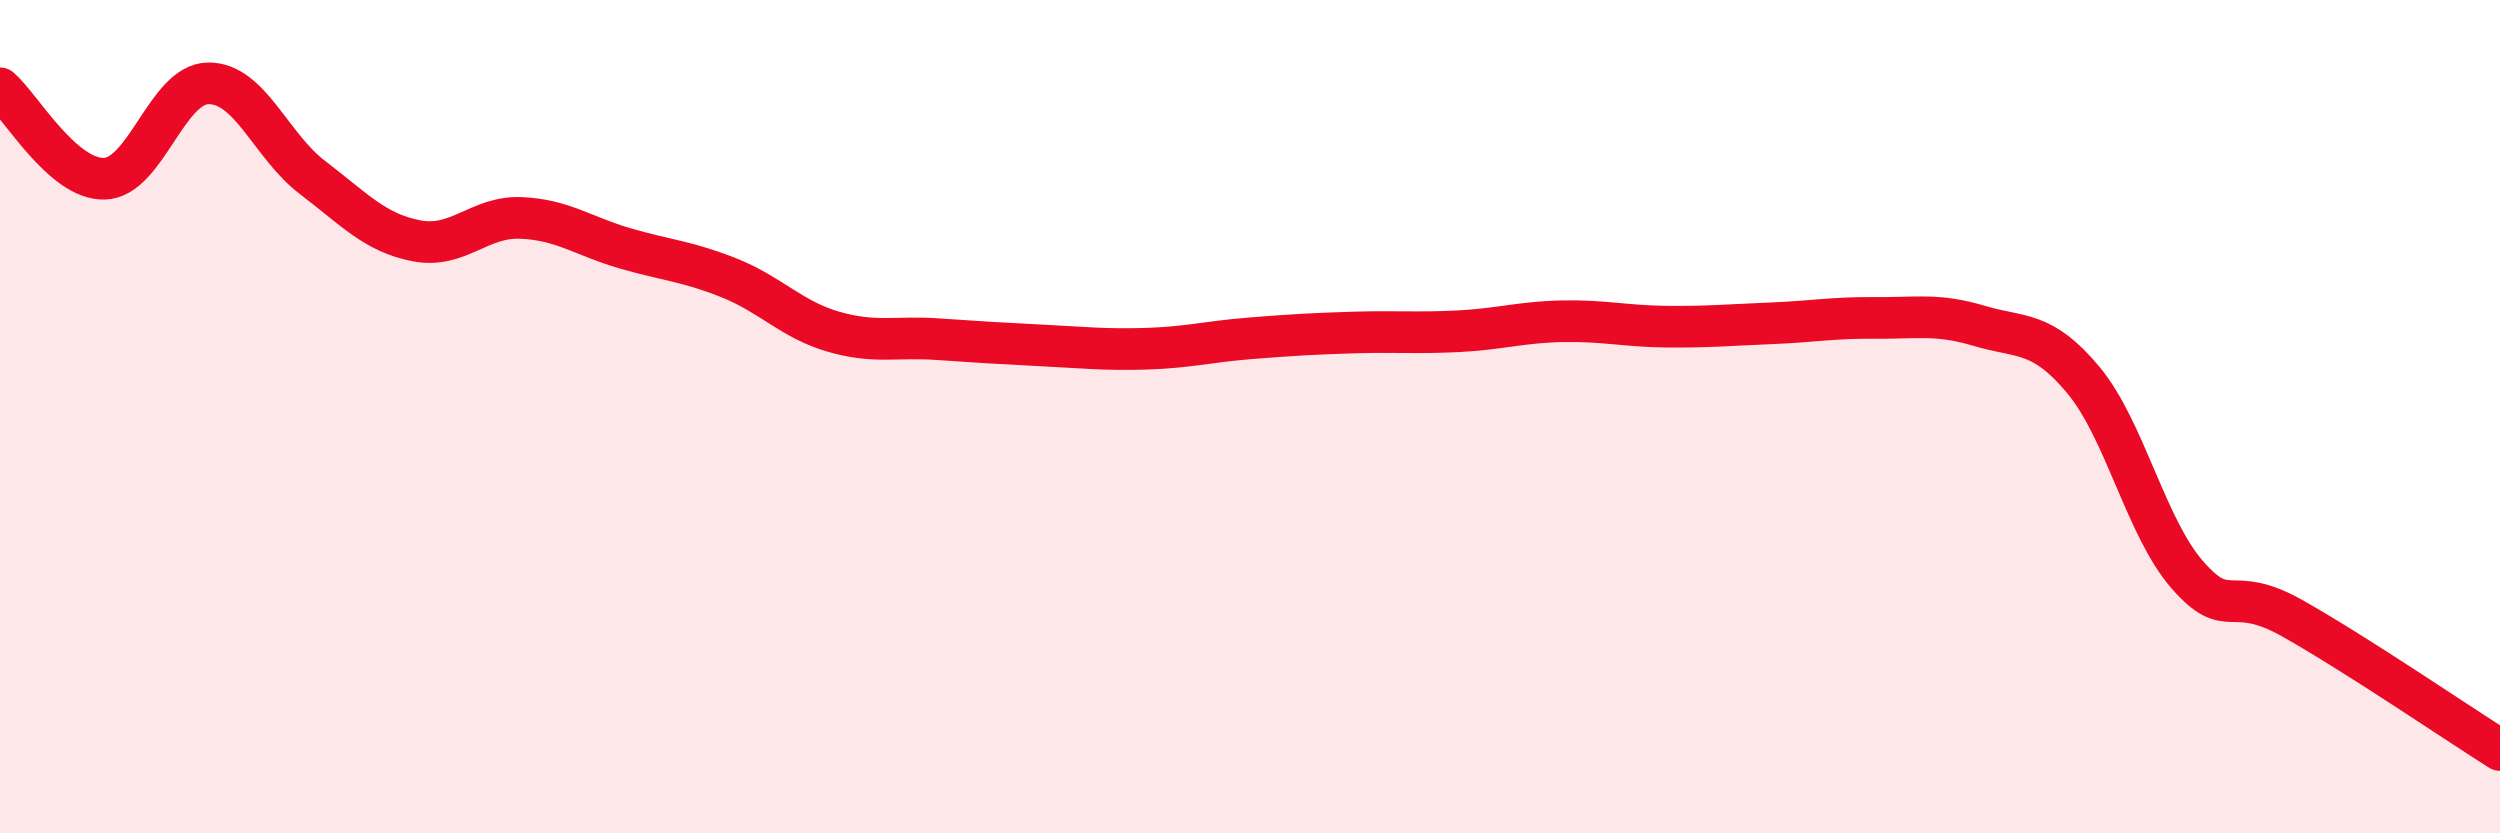
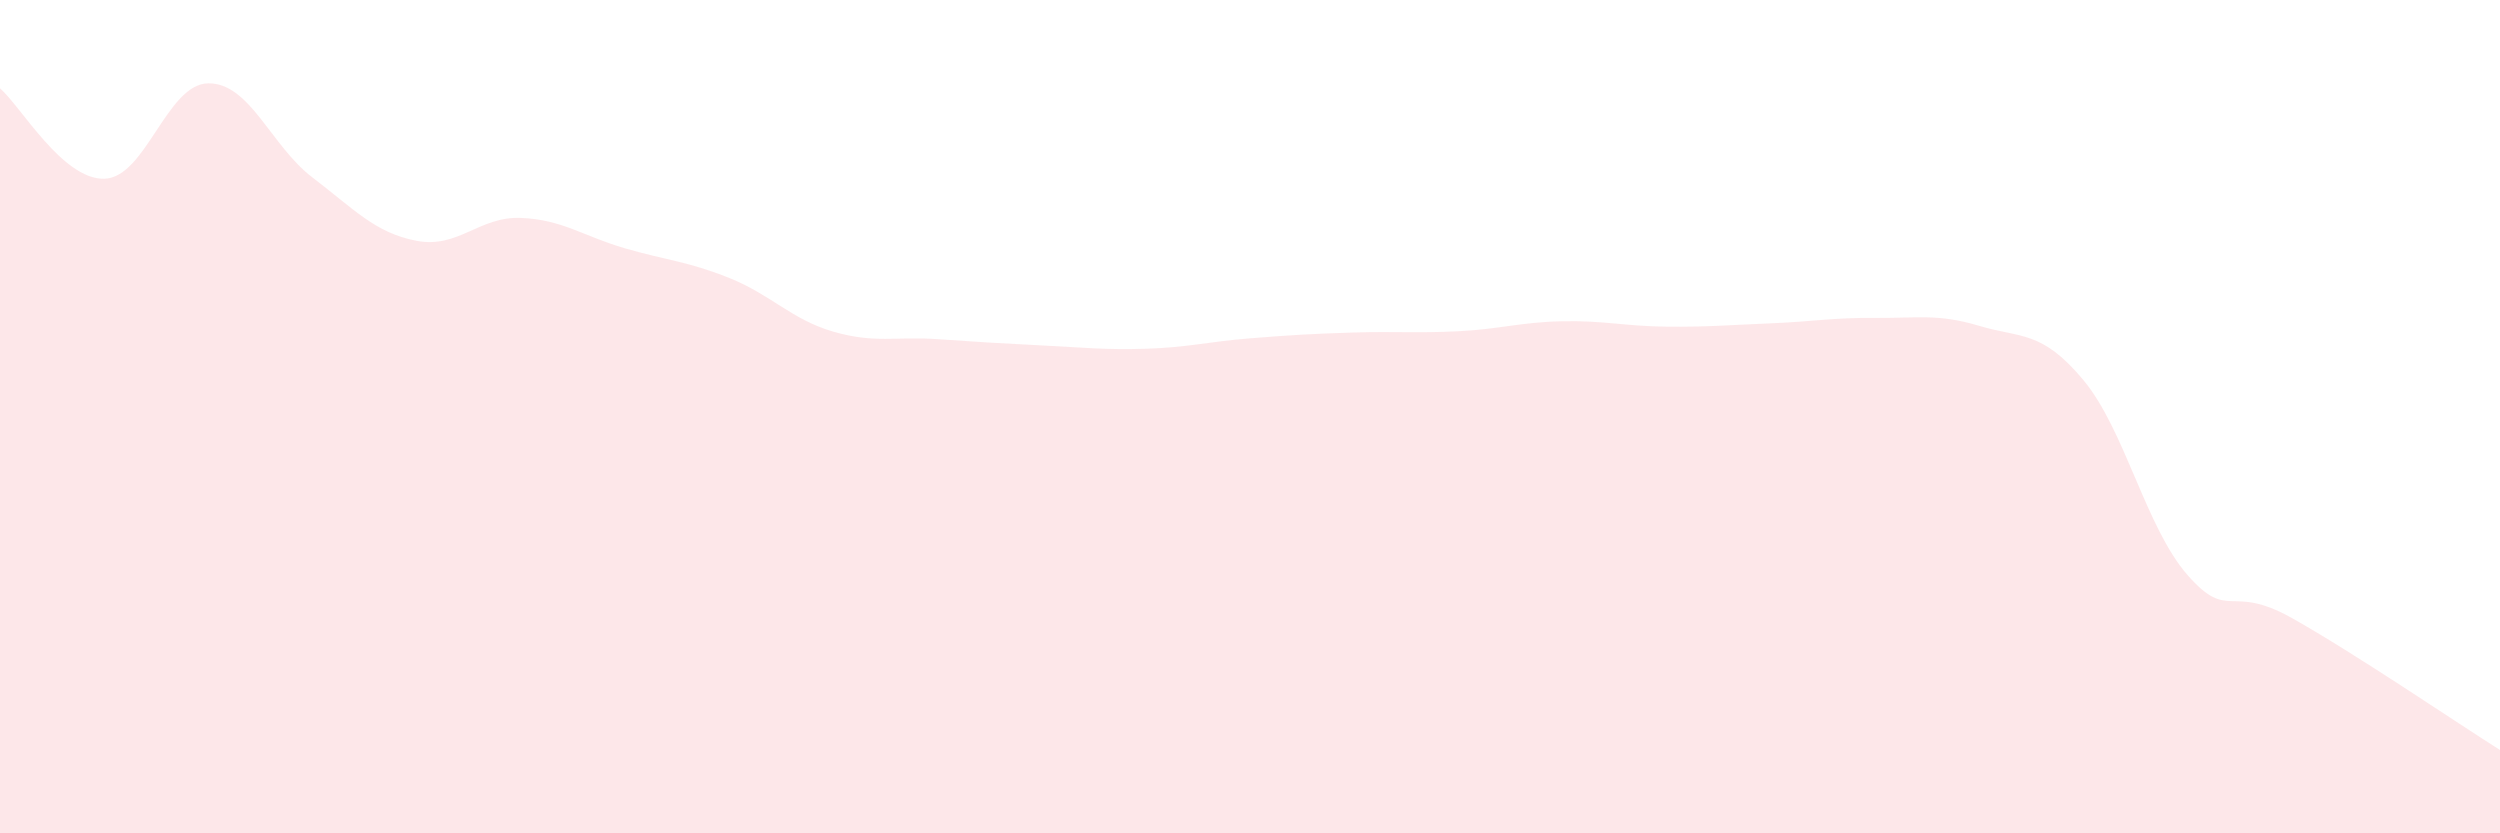
<svg xmlns="http://www.w3.org/2000/svg" width="60" height="20" viewBox="0 0 60 20">
  <path d="M 0,2.12 C 0.5,2.55 1.5,4.31 2.5,4.29 C 3.5,4.27 4,2.01 5,2 C 6,1.99 6.5,3.5 7.5,4.26 C 8.5,5.02 9,5.59 10,5.78 C 11,5.97 11.5,5.19 12.5,5.23 C 13.5,5.27 14,5.67 15,5.96 C 16,6.25 16.5,6.27 17.5,6.67 C 18.5,7.07 19,7.67 20,7.96 C 21,8.25 21.5,8.07 22.5,8.14 C 23.5,8.21 24,8.24 25,8.29 C 26,8.34 26.5,8.4 27.5,8.37 C 28.5,8.34 29,8.2 30,8.12 C 31,8.04 31.5,8.01 32.5,7.98 C 33.5,7.95 34,8 35,7.95 C 36,7.9 36.5,7.73 37.5,7.71 C 38.5,7.69 39,7.83 40,7.84 C 41,7.85 41.5,7.8 42.5,7.76 C 43.5,7.72 44,7.62 45,7.63 C 46,7.64 46.5,7.52 47.5,7.82 C 48.5,8.12 49,7.92 50,9.12 C 51,10.32 51.5,12.66 52.5,13.8 C 53.5,14.94 53.5,13.99 55,14.83 C 56.5,15.67 59,17.37 60,18L60 20L0 20Z" fill="#EB0A25" opacity="0.1" stroke-linecap="round" stroke-linejoin="round" />
-   <path d="M 0,2.12 C 0.5,2.55 1.5,4.31 2.5,4.29 C 3.5,4.27 4,2.01 5,2 C 6,1.99 6.5,3.5 7.5,4.26 C 8.5,5.02 9,5.59 10,5.78 C 11,5.97 11.5,5.19 12.5,5.23 C 13.5,5.27 14,5.67 15,5.96 C 16,6.25 16.5,6.27 17.5,6.67 C 18.5,7.07 19,7.67 20,7.96 C 21,8.25 21.5,8.07 22.5,8.14 C 23.5,8.21 24,8.24 25,8.29 C 26,8.34 26.5,8.4 27.5,8.37 C 28.5,8.34 29,8.2 30,8.12 C 31,8.04 31.5,8.01 32.5,7.98 C 33.5,7.95 34,8 35,7.95 C 36,7.9 36.5,7.73 37.5,7.71 C 38.5,7.69 39,7.83 40,7.84 C 41,7.85 41.5,7.8 42.5,7.76 C 43.5,7.72 44,7.62 45,7.63 C 46,7.64 46.5,7.52 47.5,7.82 C 48.5,8.12 49,7.92 50,9.12 C 51,10.32 51.5,12.66 52.5,13.8 C 53.5,14.94 53.5,13.99 55,14.83 C 56.5,15.67 59,17.37 60,18" stroke="#EB0A25" stroke-width="1" fill="none" stroke-linecap="round" stroke-linejoin="round" />
</svg>